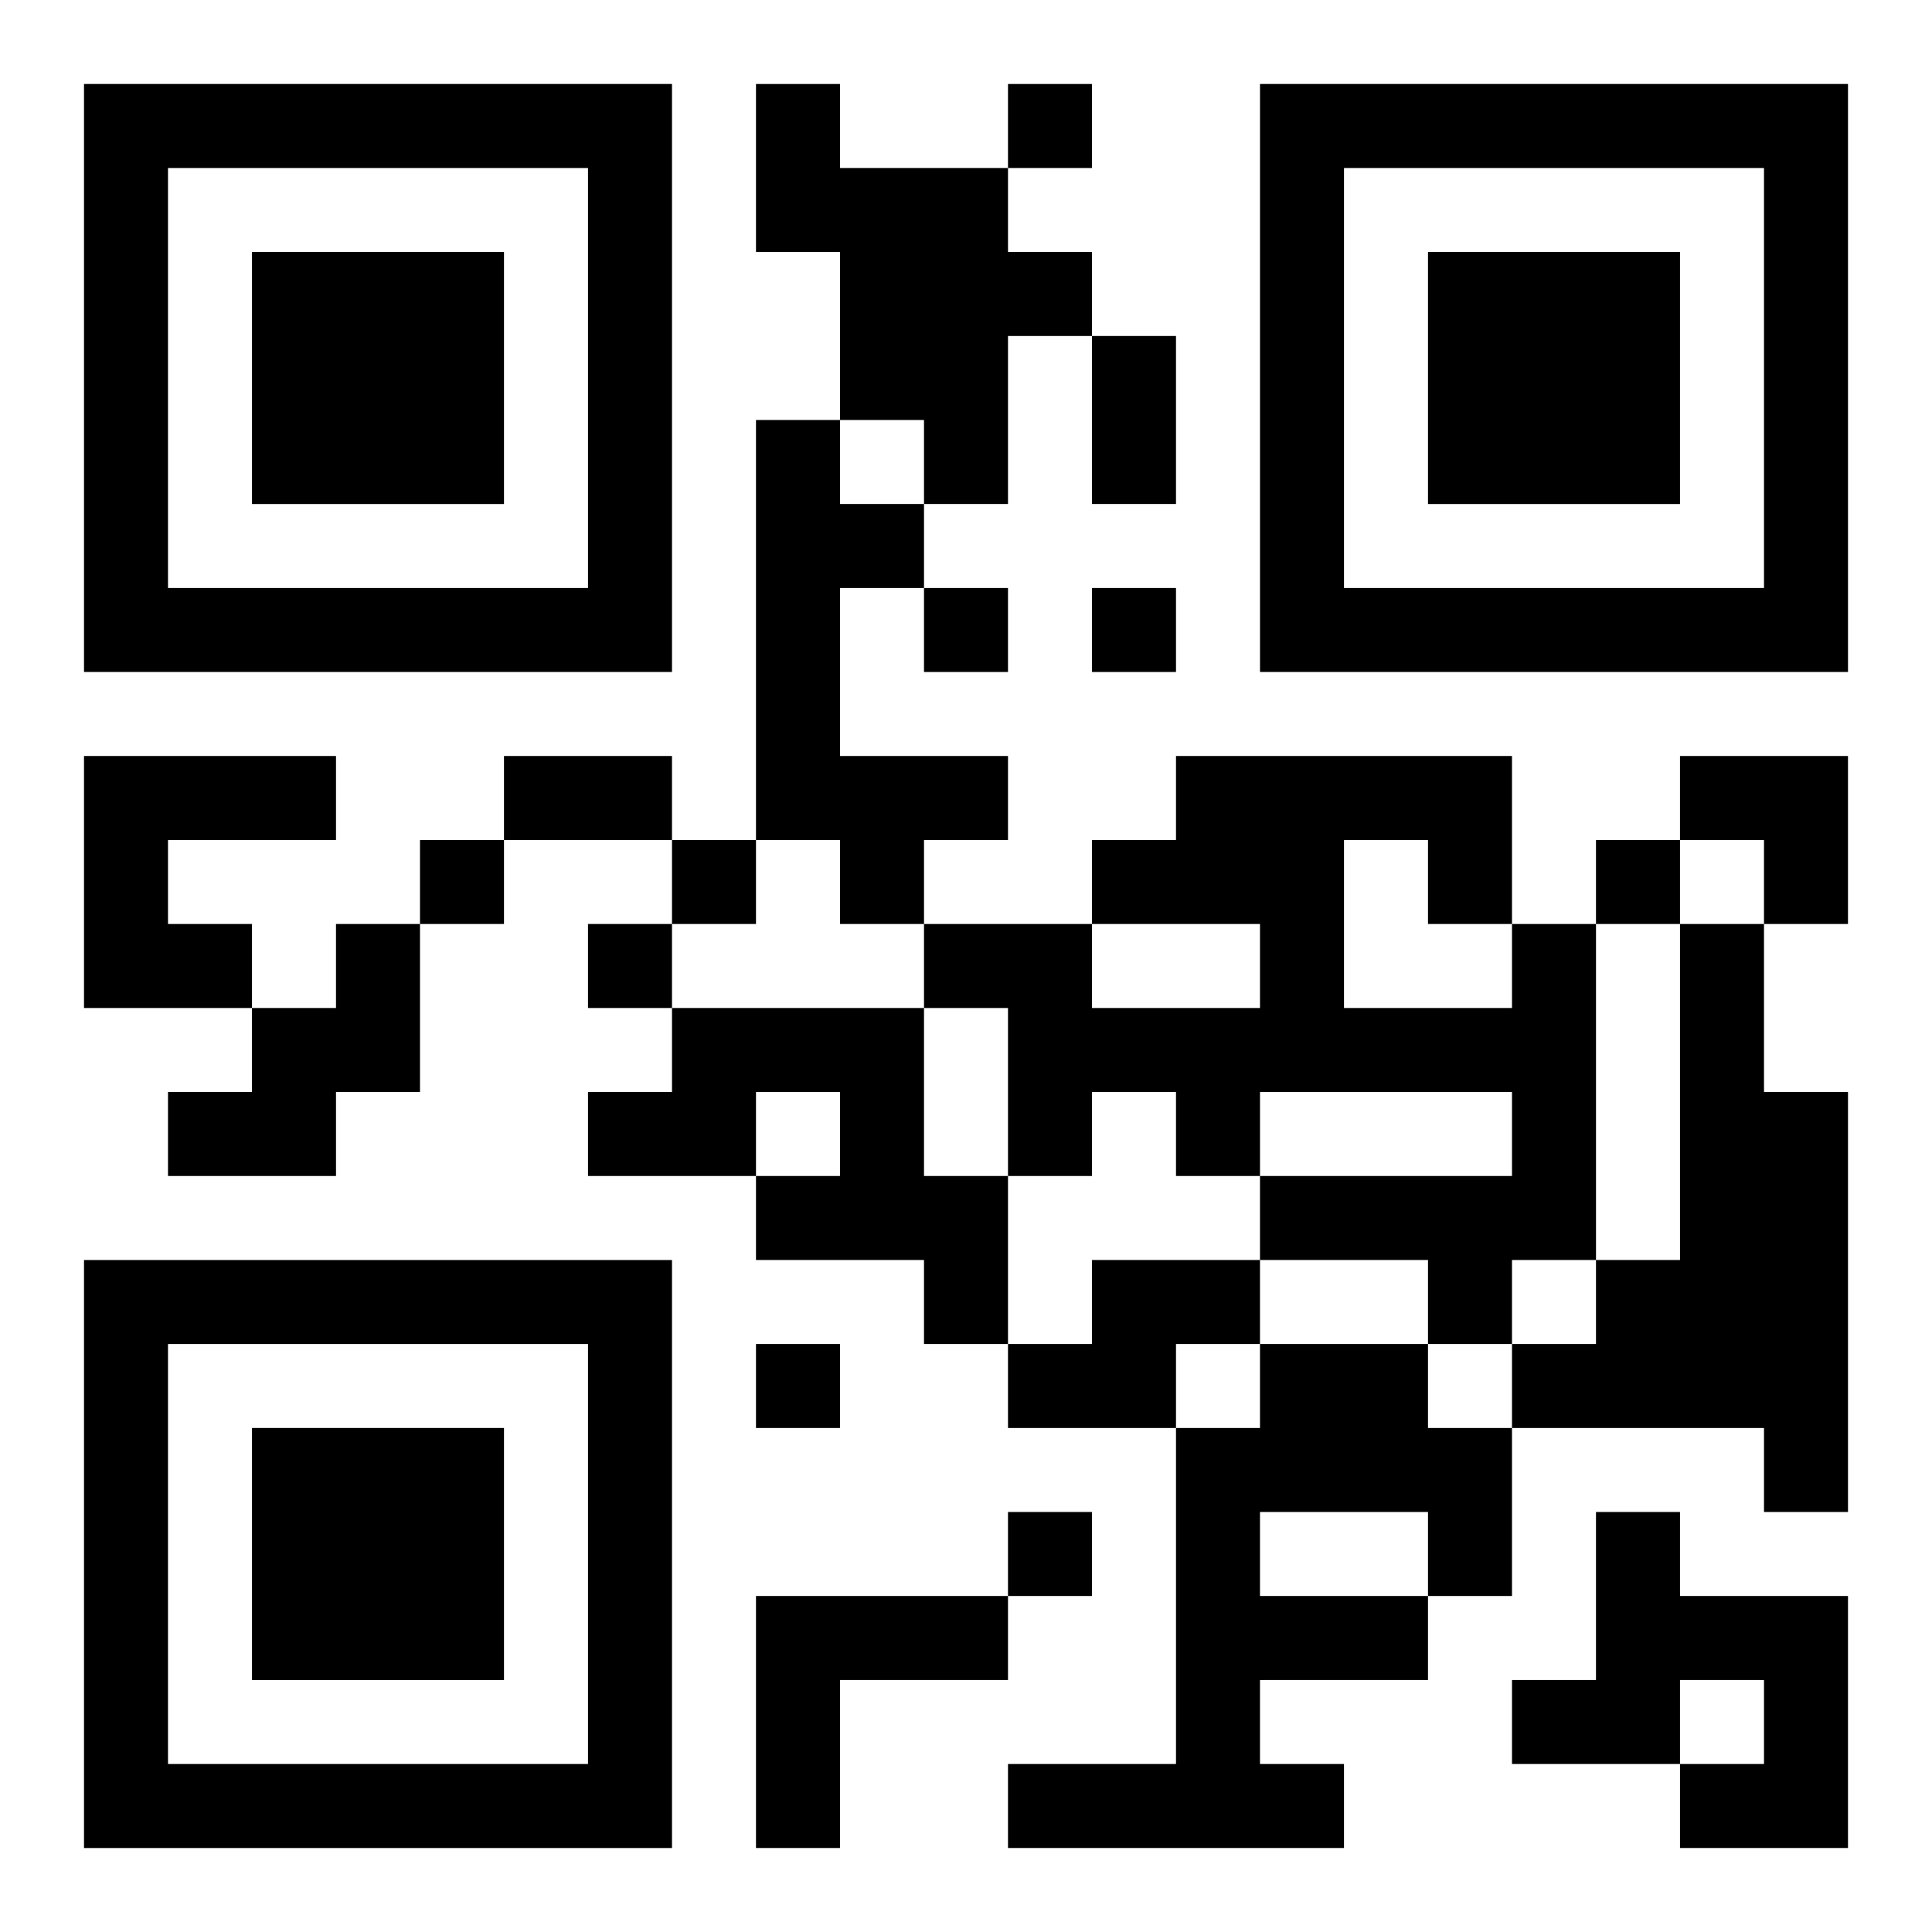
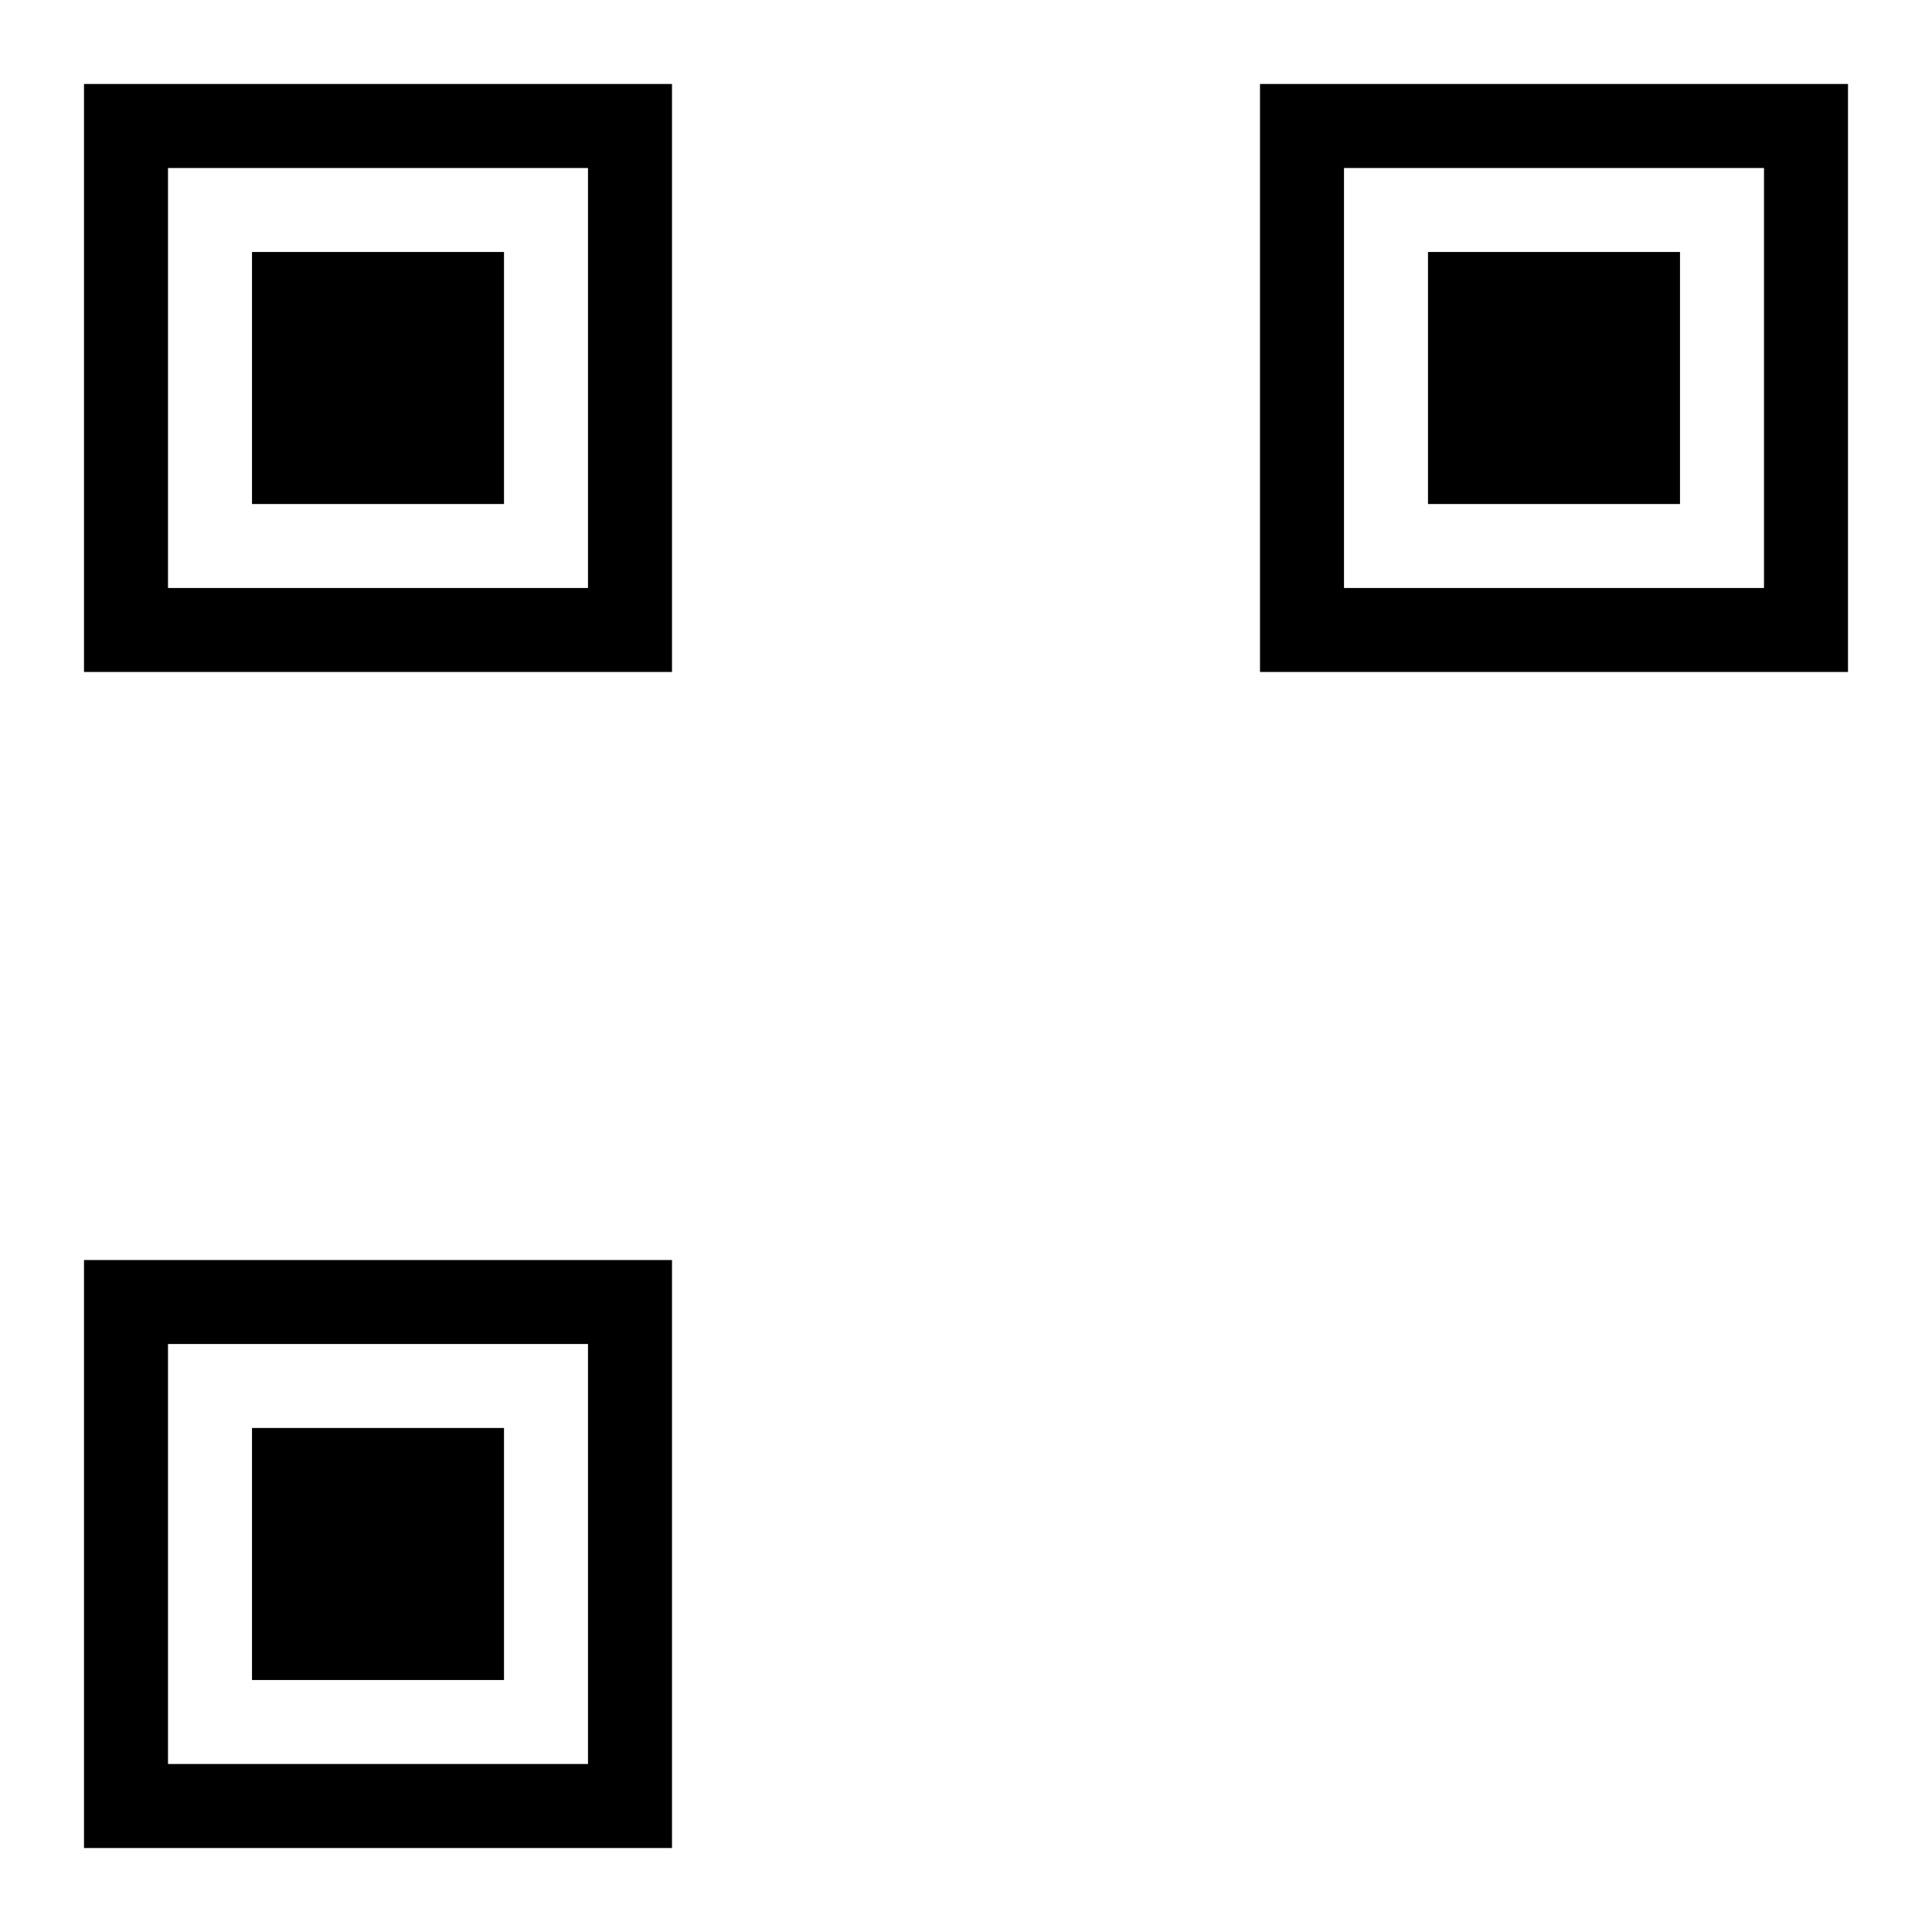
<svg xmlns="http://www.w3.org/2000/svg" xmlns:xlink="http://www.w3.org/1999/xlink" width="250" height="250" baseProfile="full" version="1.1" viewBox="-1 -1 23 23">
  <symbol id="a">
    <path d="m0 7v7h7v-7h-7zm1 1h5v5h-5v-5zm1 1v3h3v-3h-3z" />
  </symbol>
  <use y="-7" xlink:href="#a" />
  <use y="7" xlink:href="#a" />
  <use x="14" y="-7" xlink:href="#a" />
-   <path d="m8 0h1v1h2v1h1v1h-1v2h-1v-1h-1v-2h-1v-2m0 4h1v1h1v1h-1v2h2v1h-1v1h-1v-1h-1v-5m-8 4h3v1h-2v1h1v1h-2v-3m3 2h1v2h-1v1h-2v-1h1v-1h1v-1m14 0h1v4h-1v1h-1v-1h-2v-1h3v-1h-3v1h-1v-1h-1v1h-1v-2h-1v-1h2v1h2v-1h-2v-1h1v-1h4v2m-2-1v2h2v-1h-1v-1h-1m4 1h1v2h1v5h-1v-1h-3v-1h1v-1h1v-4m-12 1h3v2h1v2h-1v-1h-2v-1h1v-1h-1v1h-2v-1h1v-1m5 3h2v1h-1v1h-2v-1h1v-1m2 1h2v1h1v2h-1v1h-2v1h1v1h-4v-1h2v-4h1v-1m0 2v1h2v-1h-2m4 0h1v1h2v3h-2v-1h1v-1h-1v1h-2v-1h1v-2m-10 1h3v1h-2v2h-1v-3m3-18v1h1v-1h-1m-1 6v1h1v-1h-1m2 0v1h1v-1h-1m-8 3v1h1v-1h-1m3 0v1h1v-1h-1m11 0v1h1v-1h-1m-12 1v1h1v-1h-1m2 5v1h1v-1h-1m3 2v1h1v-1h-1m1-14h1v2h-1v-2m-7 5h2v1h-2v-1m14 0h2v2h-1v-1h-1z" />
</svg>